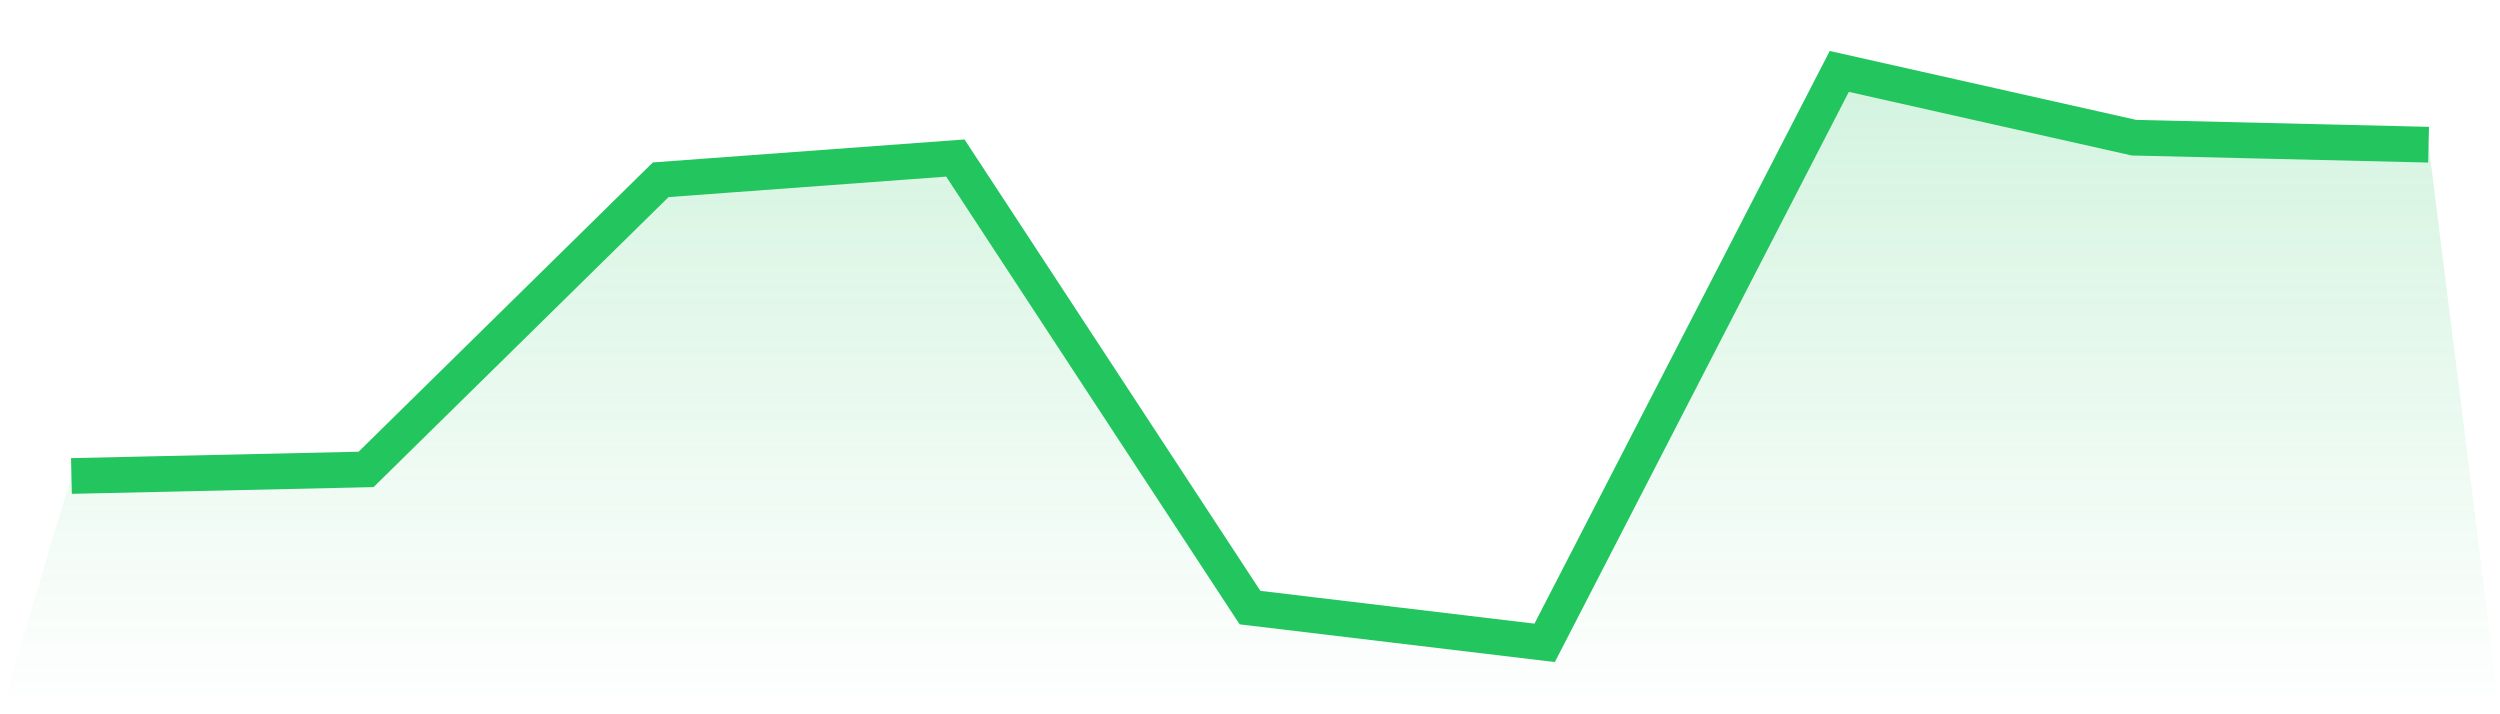
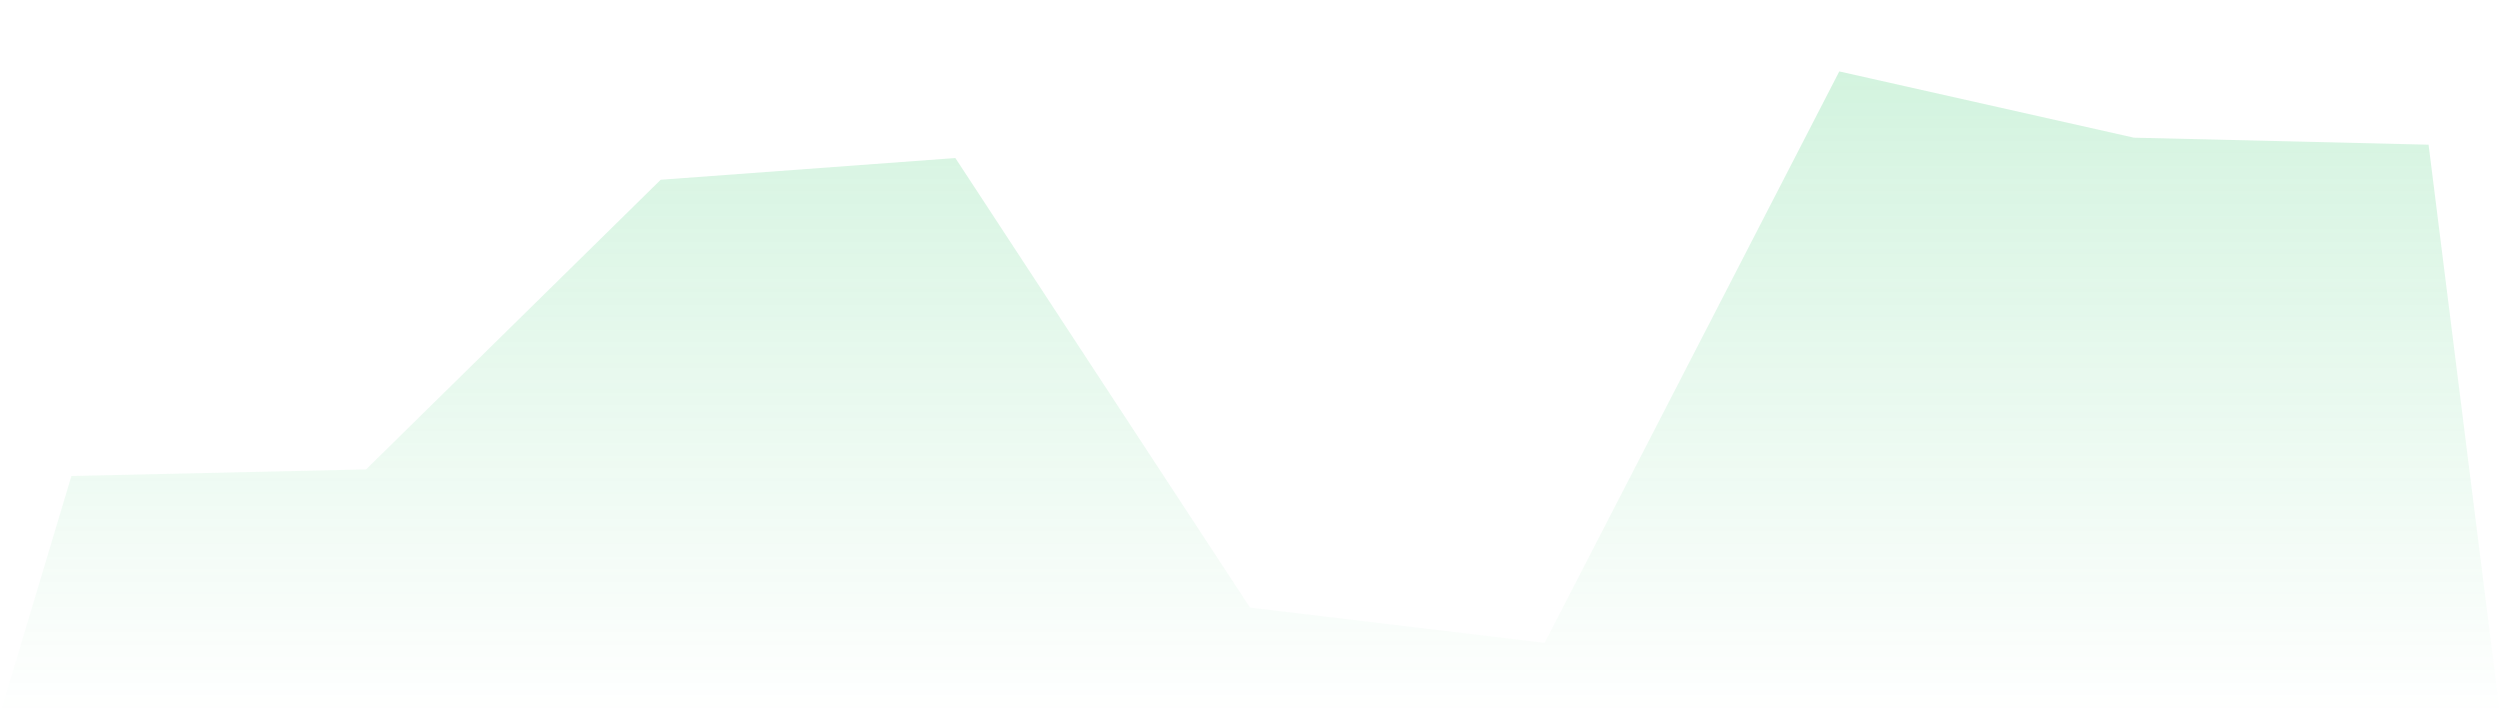
<svg xmlns="http://www.w3.org/2000/svg" viewBox="0 0 140 40">
  <defs>
    <linearGradient id="gradient" x1="0" x2="0" y1="0" y2="1">
      <stop offset="0%" stop-color="#22c55e" stop-opacity="0.2" />
      <stop offset="100%" stop-color="#22c55e" stop-opacity="0" />
    </linearGradient>
  </defs>
  <path d="M4,26.655 L4,26.655 L20.5,26.287 L37,10.066 L53.5,8.85 L70,34.025 L86.5,36 L103,4 L119.5,7.71 L136,8.103 L140,40 L0,40 z" fill="url(#gradient)" />
-   <path d="M4,26.655 L4,26.655 L20.5,26.287 L37,10.066 L53.5,8.85 L70,34.025 L86.5,36 L103,4 L119.5,7.71 L136,8.103" fill="none" stroke="#22c55e" stroke-width="2" />
</svg>